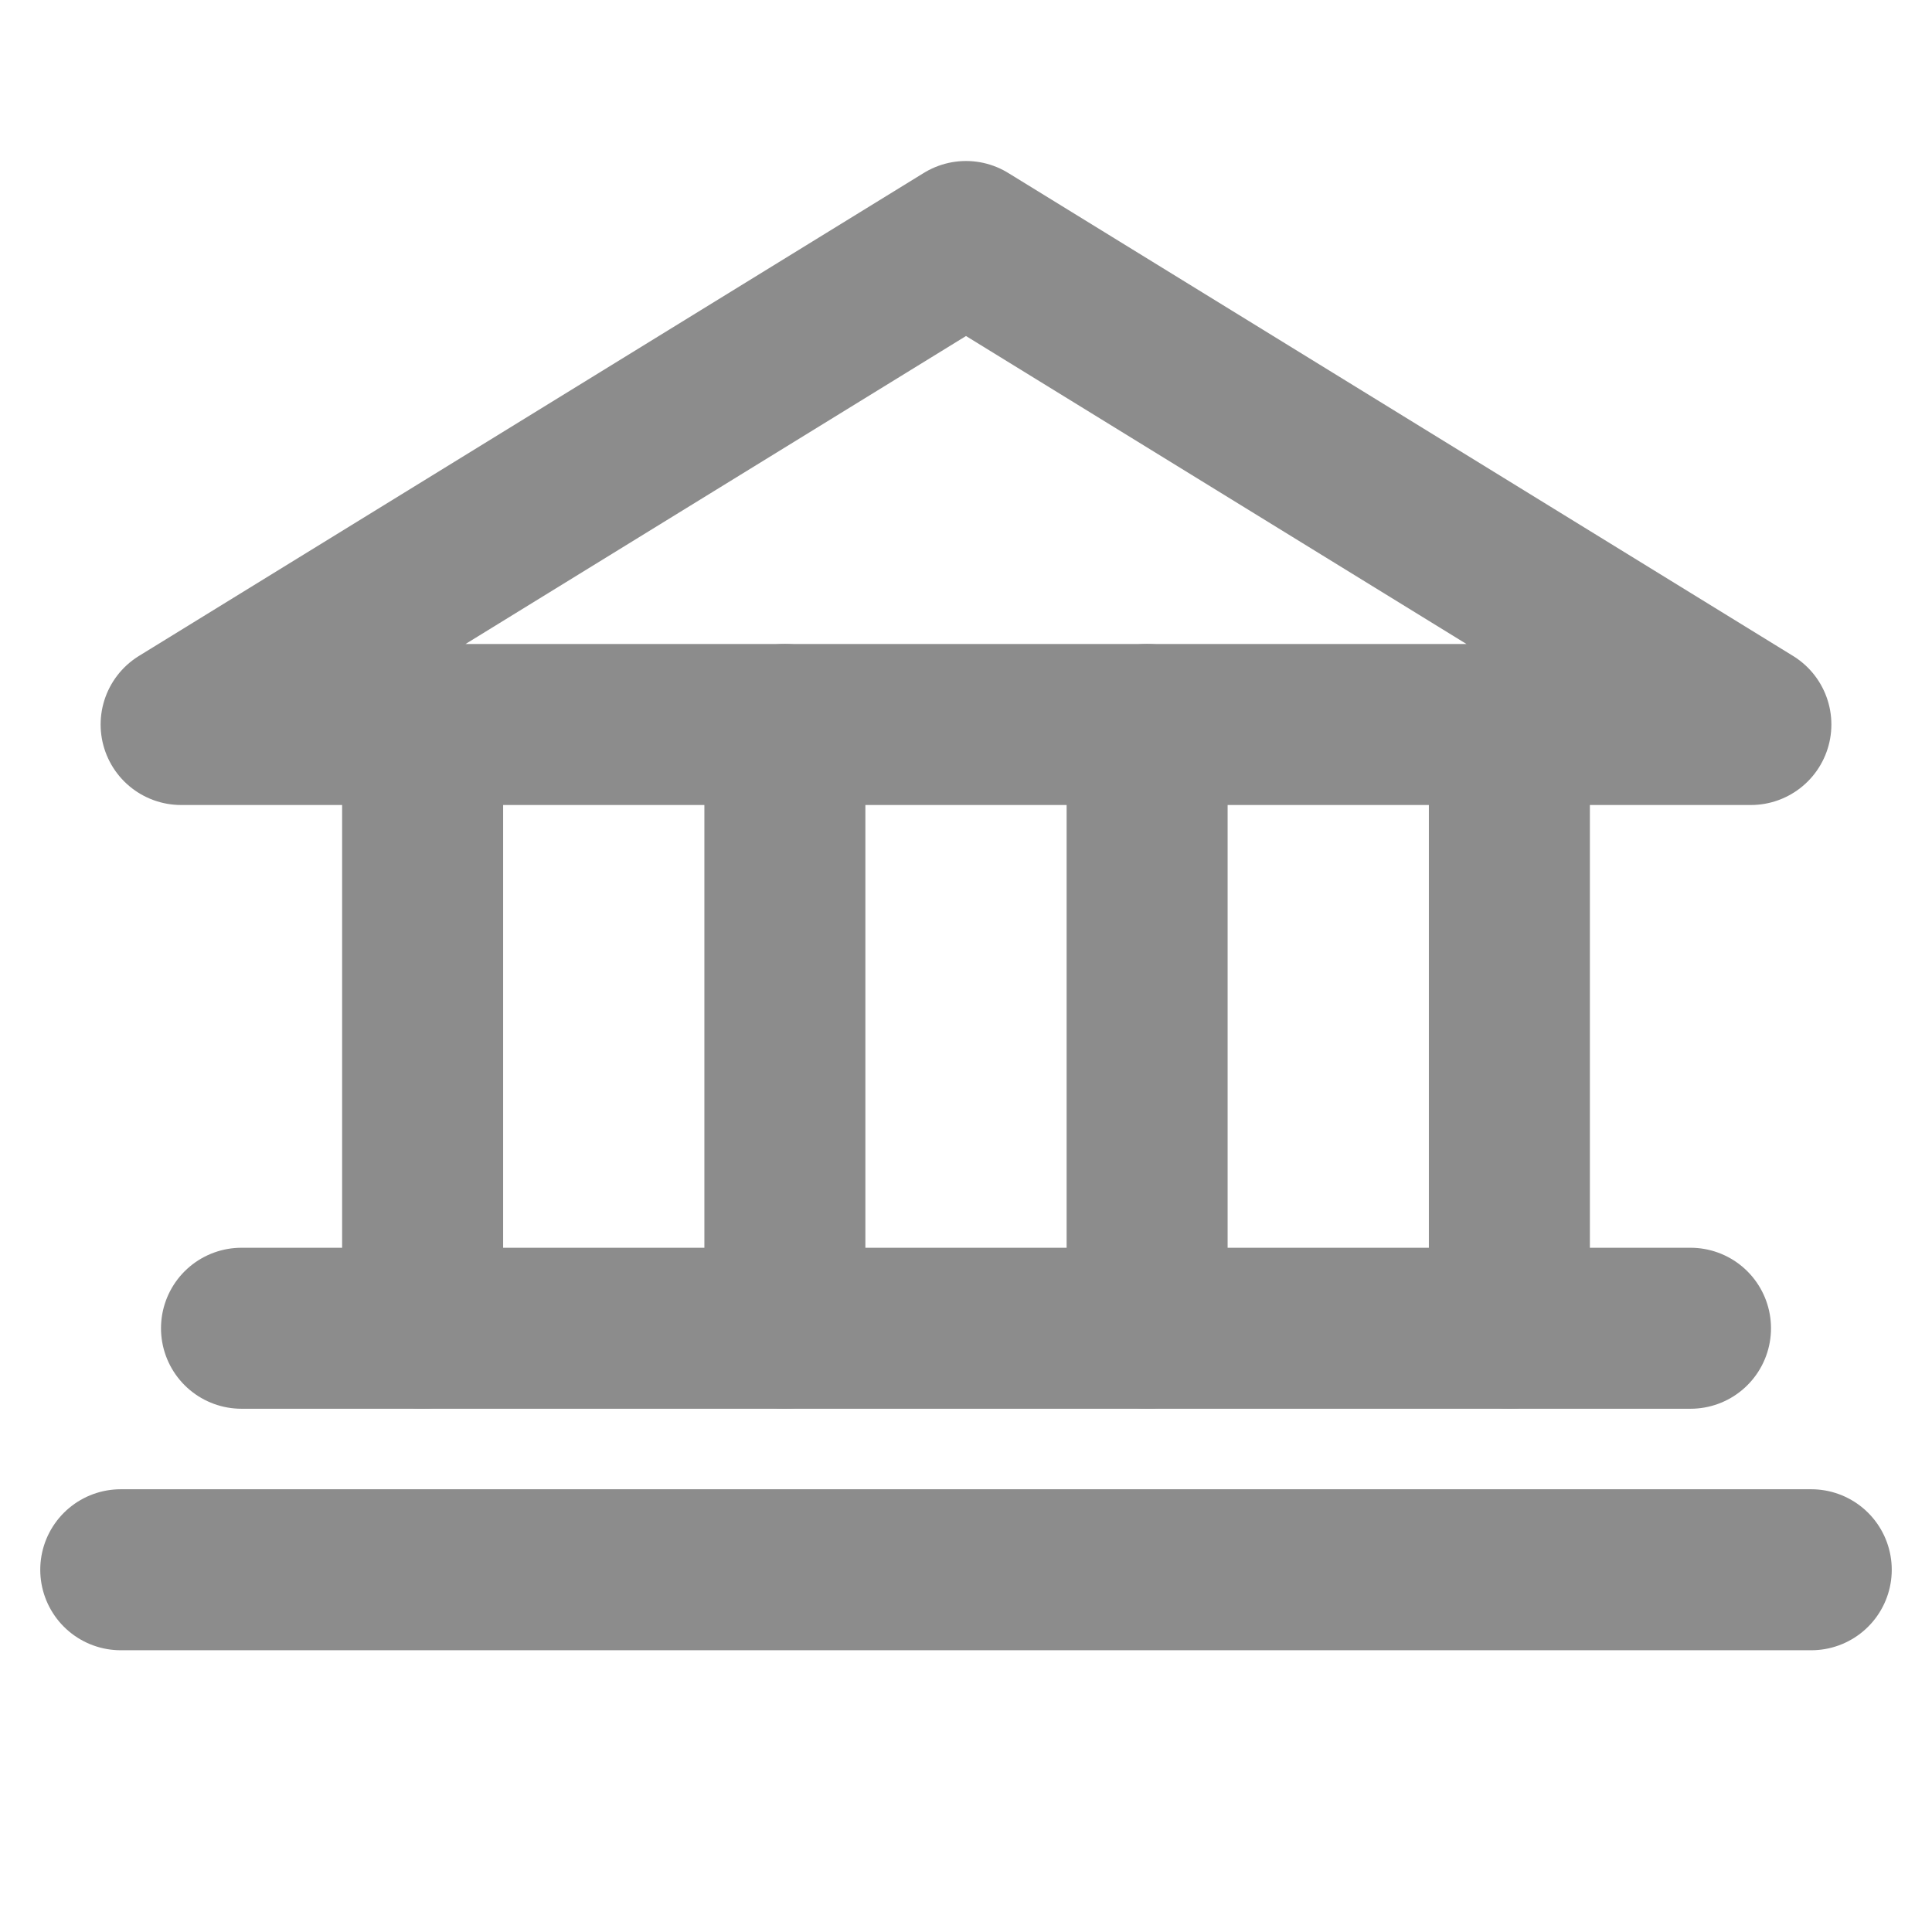
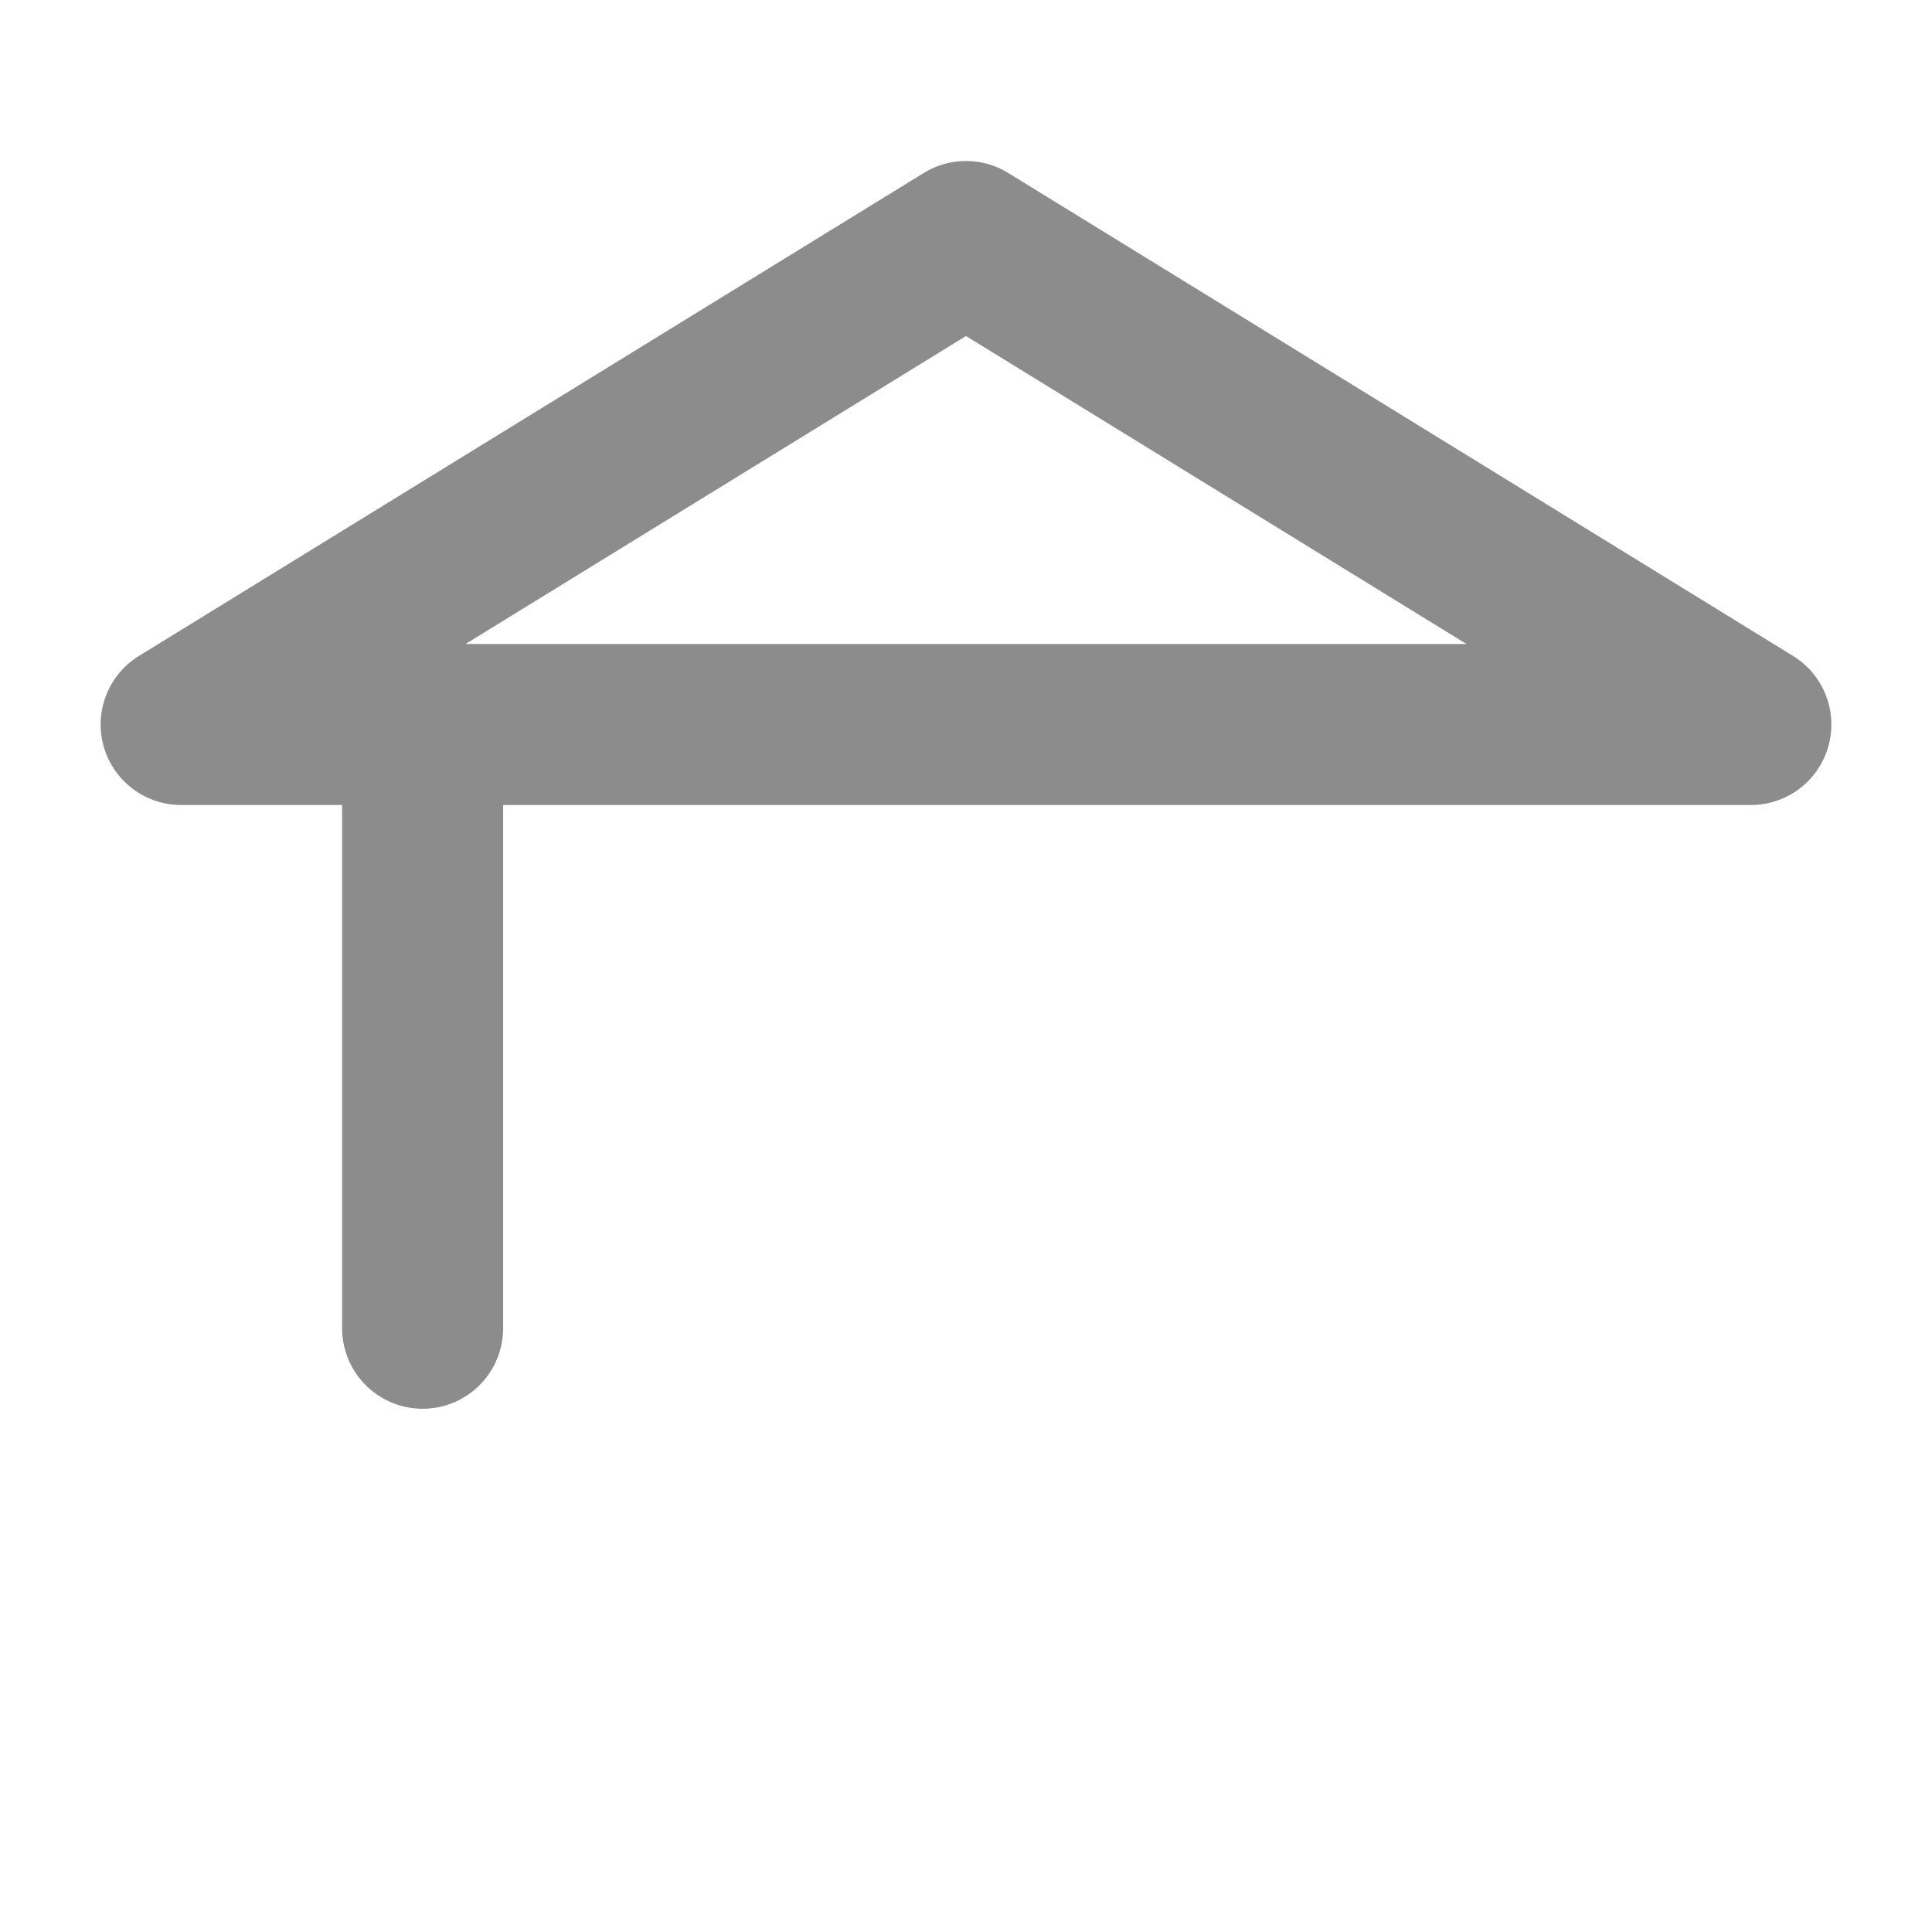
<svg xmlns="http://www.w3.org/2000/svg" width="24" height="24" viewBox="0 0 24 24" fill="none">
  <path d="M2.25 9H21.75L12 3L2.25 9Z" stroke="#8C8C8C" stroke-width="2" stroke-linecap="round" stroke-linejoin="round" />
  <path d="M5.25 9V16.5" stroke="#8C8C8C" stroke-width="2" stroke-linecap="round" stroke-linejoin="round" />
-   <path d="M9.75 9V16.5" stroke="#8C8C8C" stroke-width="2" stroke-linecap="round" stroke-linejoin="round" />
-   <path d="M14.25 9V16.5" stroke="#8C8C8C" stroke-width="2" stroke-linecap="round" stroke-linejoin="round" />
-   <path d="M18.75 9V16.5" stroke="#8C8C8C" stroke-width="2" stroke-linecap="round" stroke-linejoin="round" />
-   <path d="M3 16.5H21" stroke="#8C8C8C" stroke-width="2" stroke-linecap="round" stroke-linejoin="round" />
-   <path d="M1.5 19.5H22.5" stroke="#8C8C8C" stroke-width="2" stroke-linecap="round" stroke-linejoin="round" />
</svg>